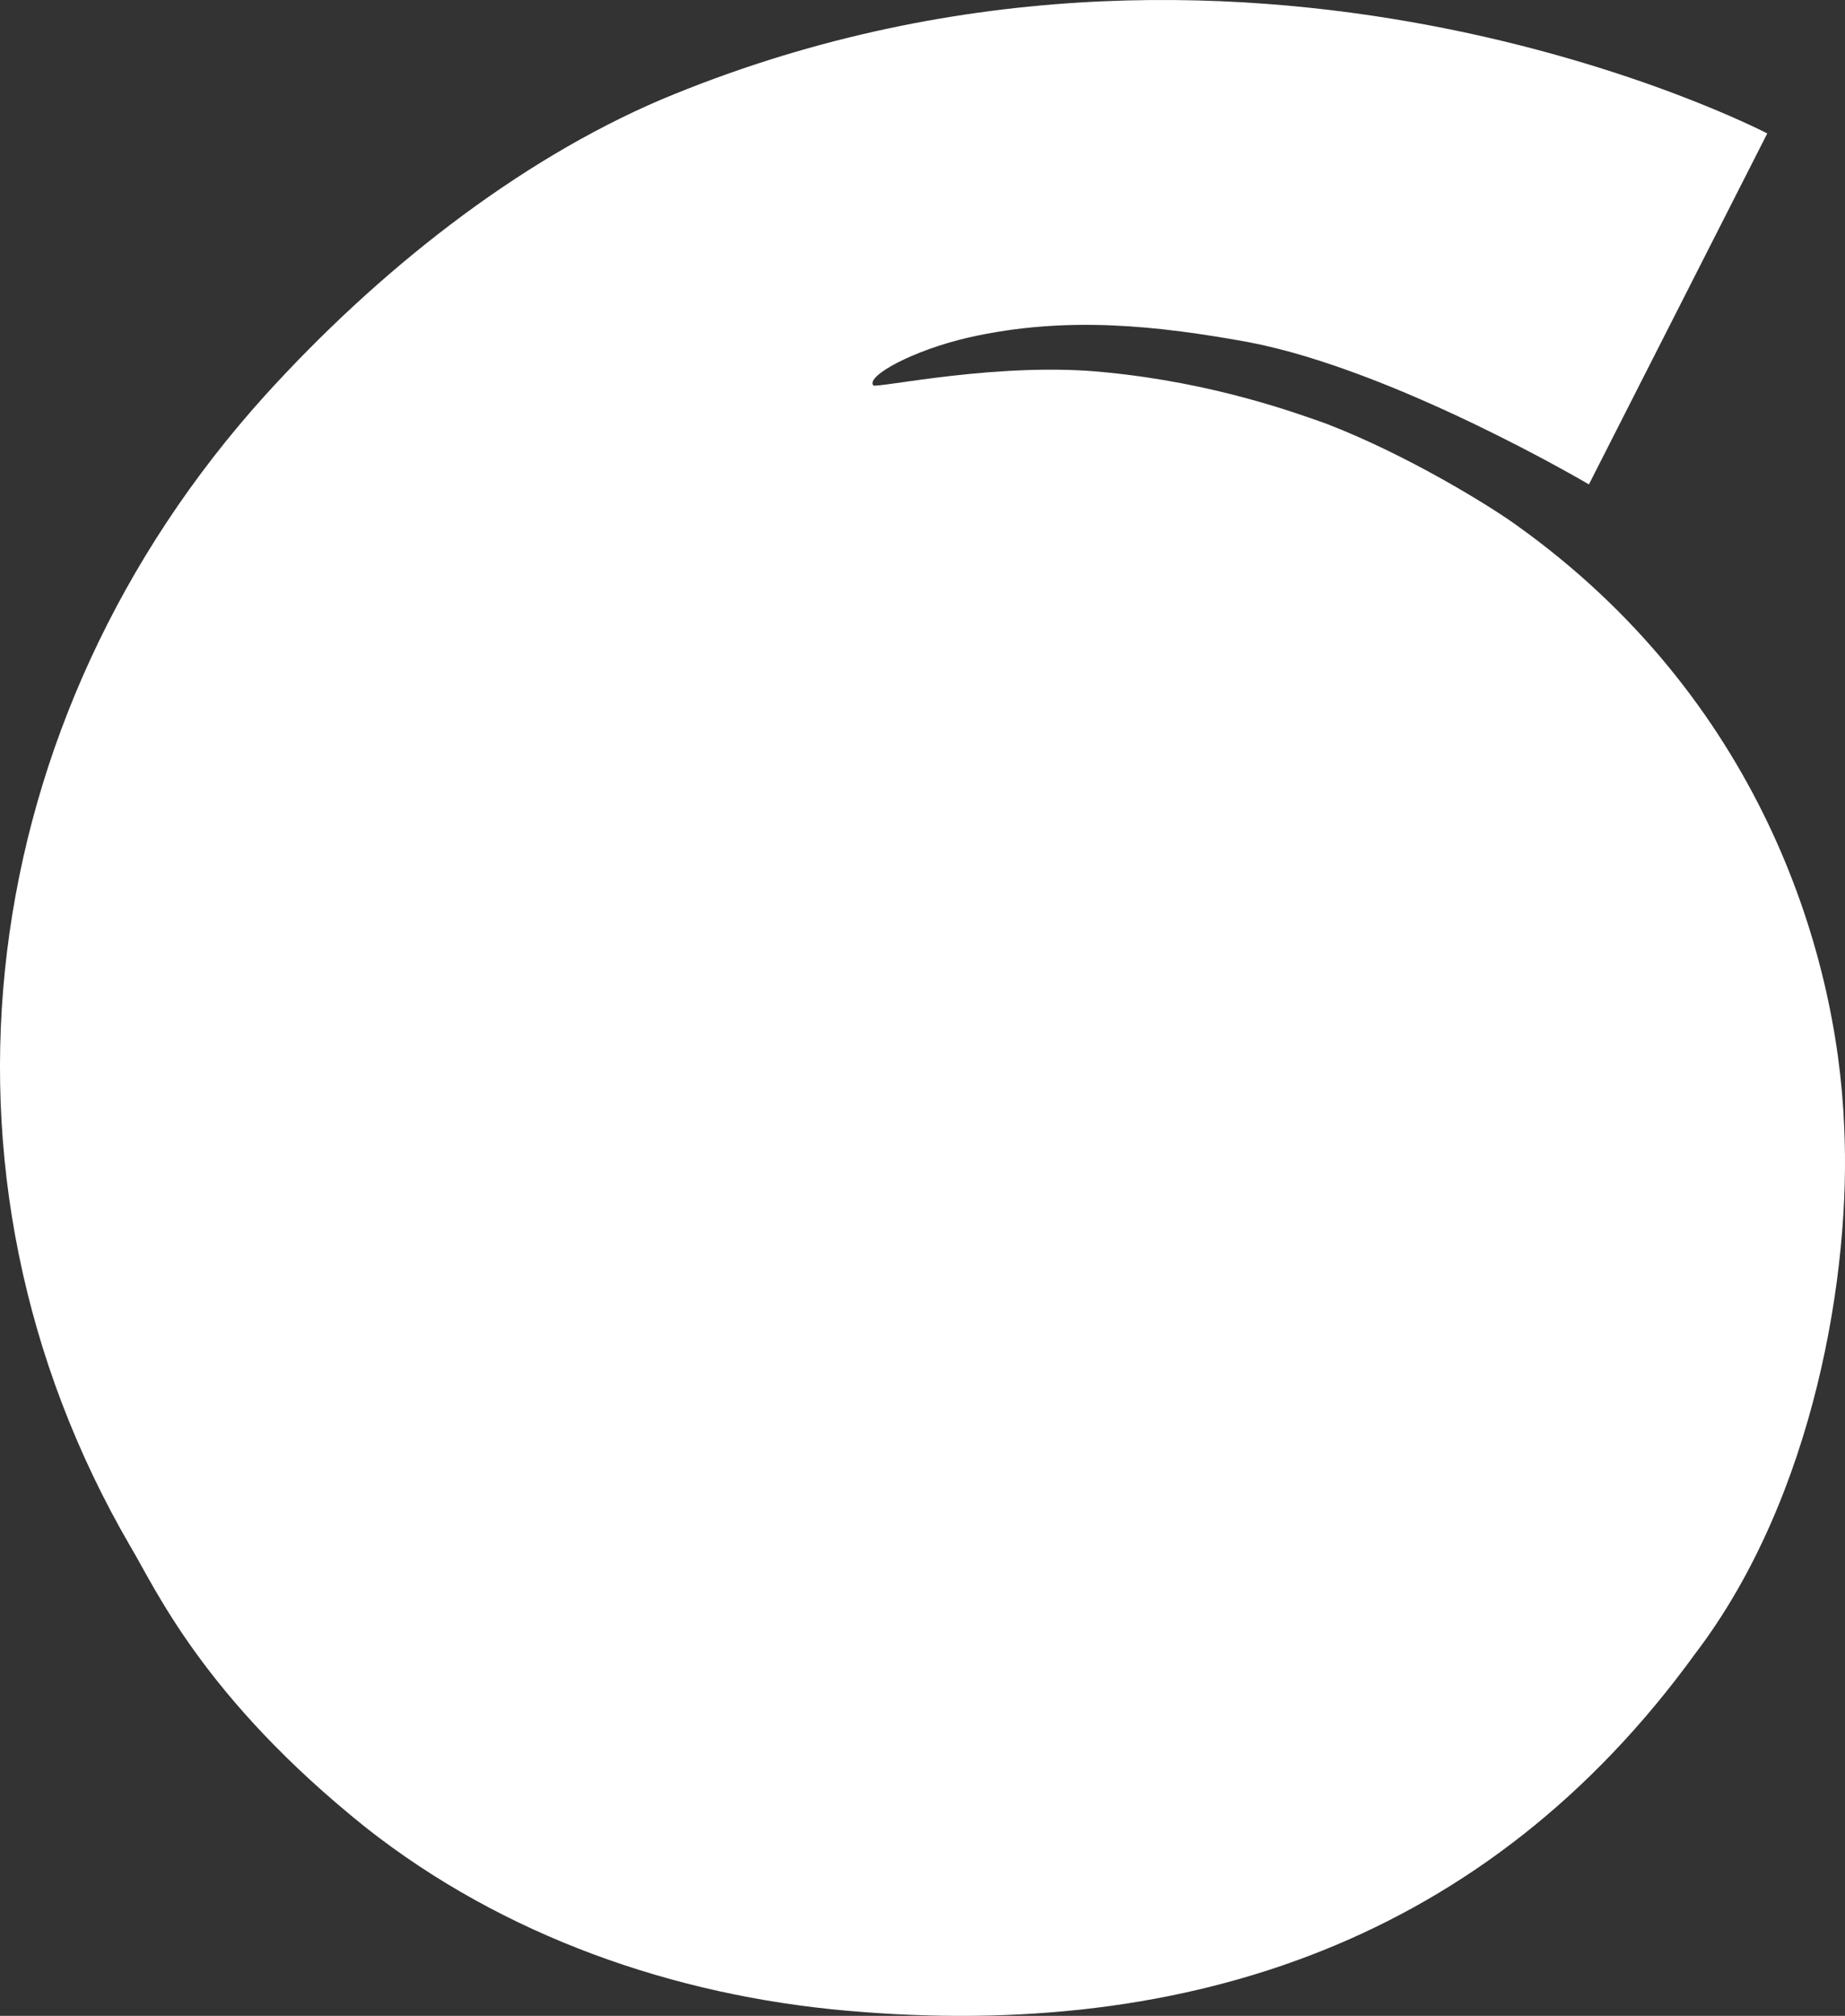
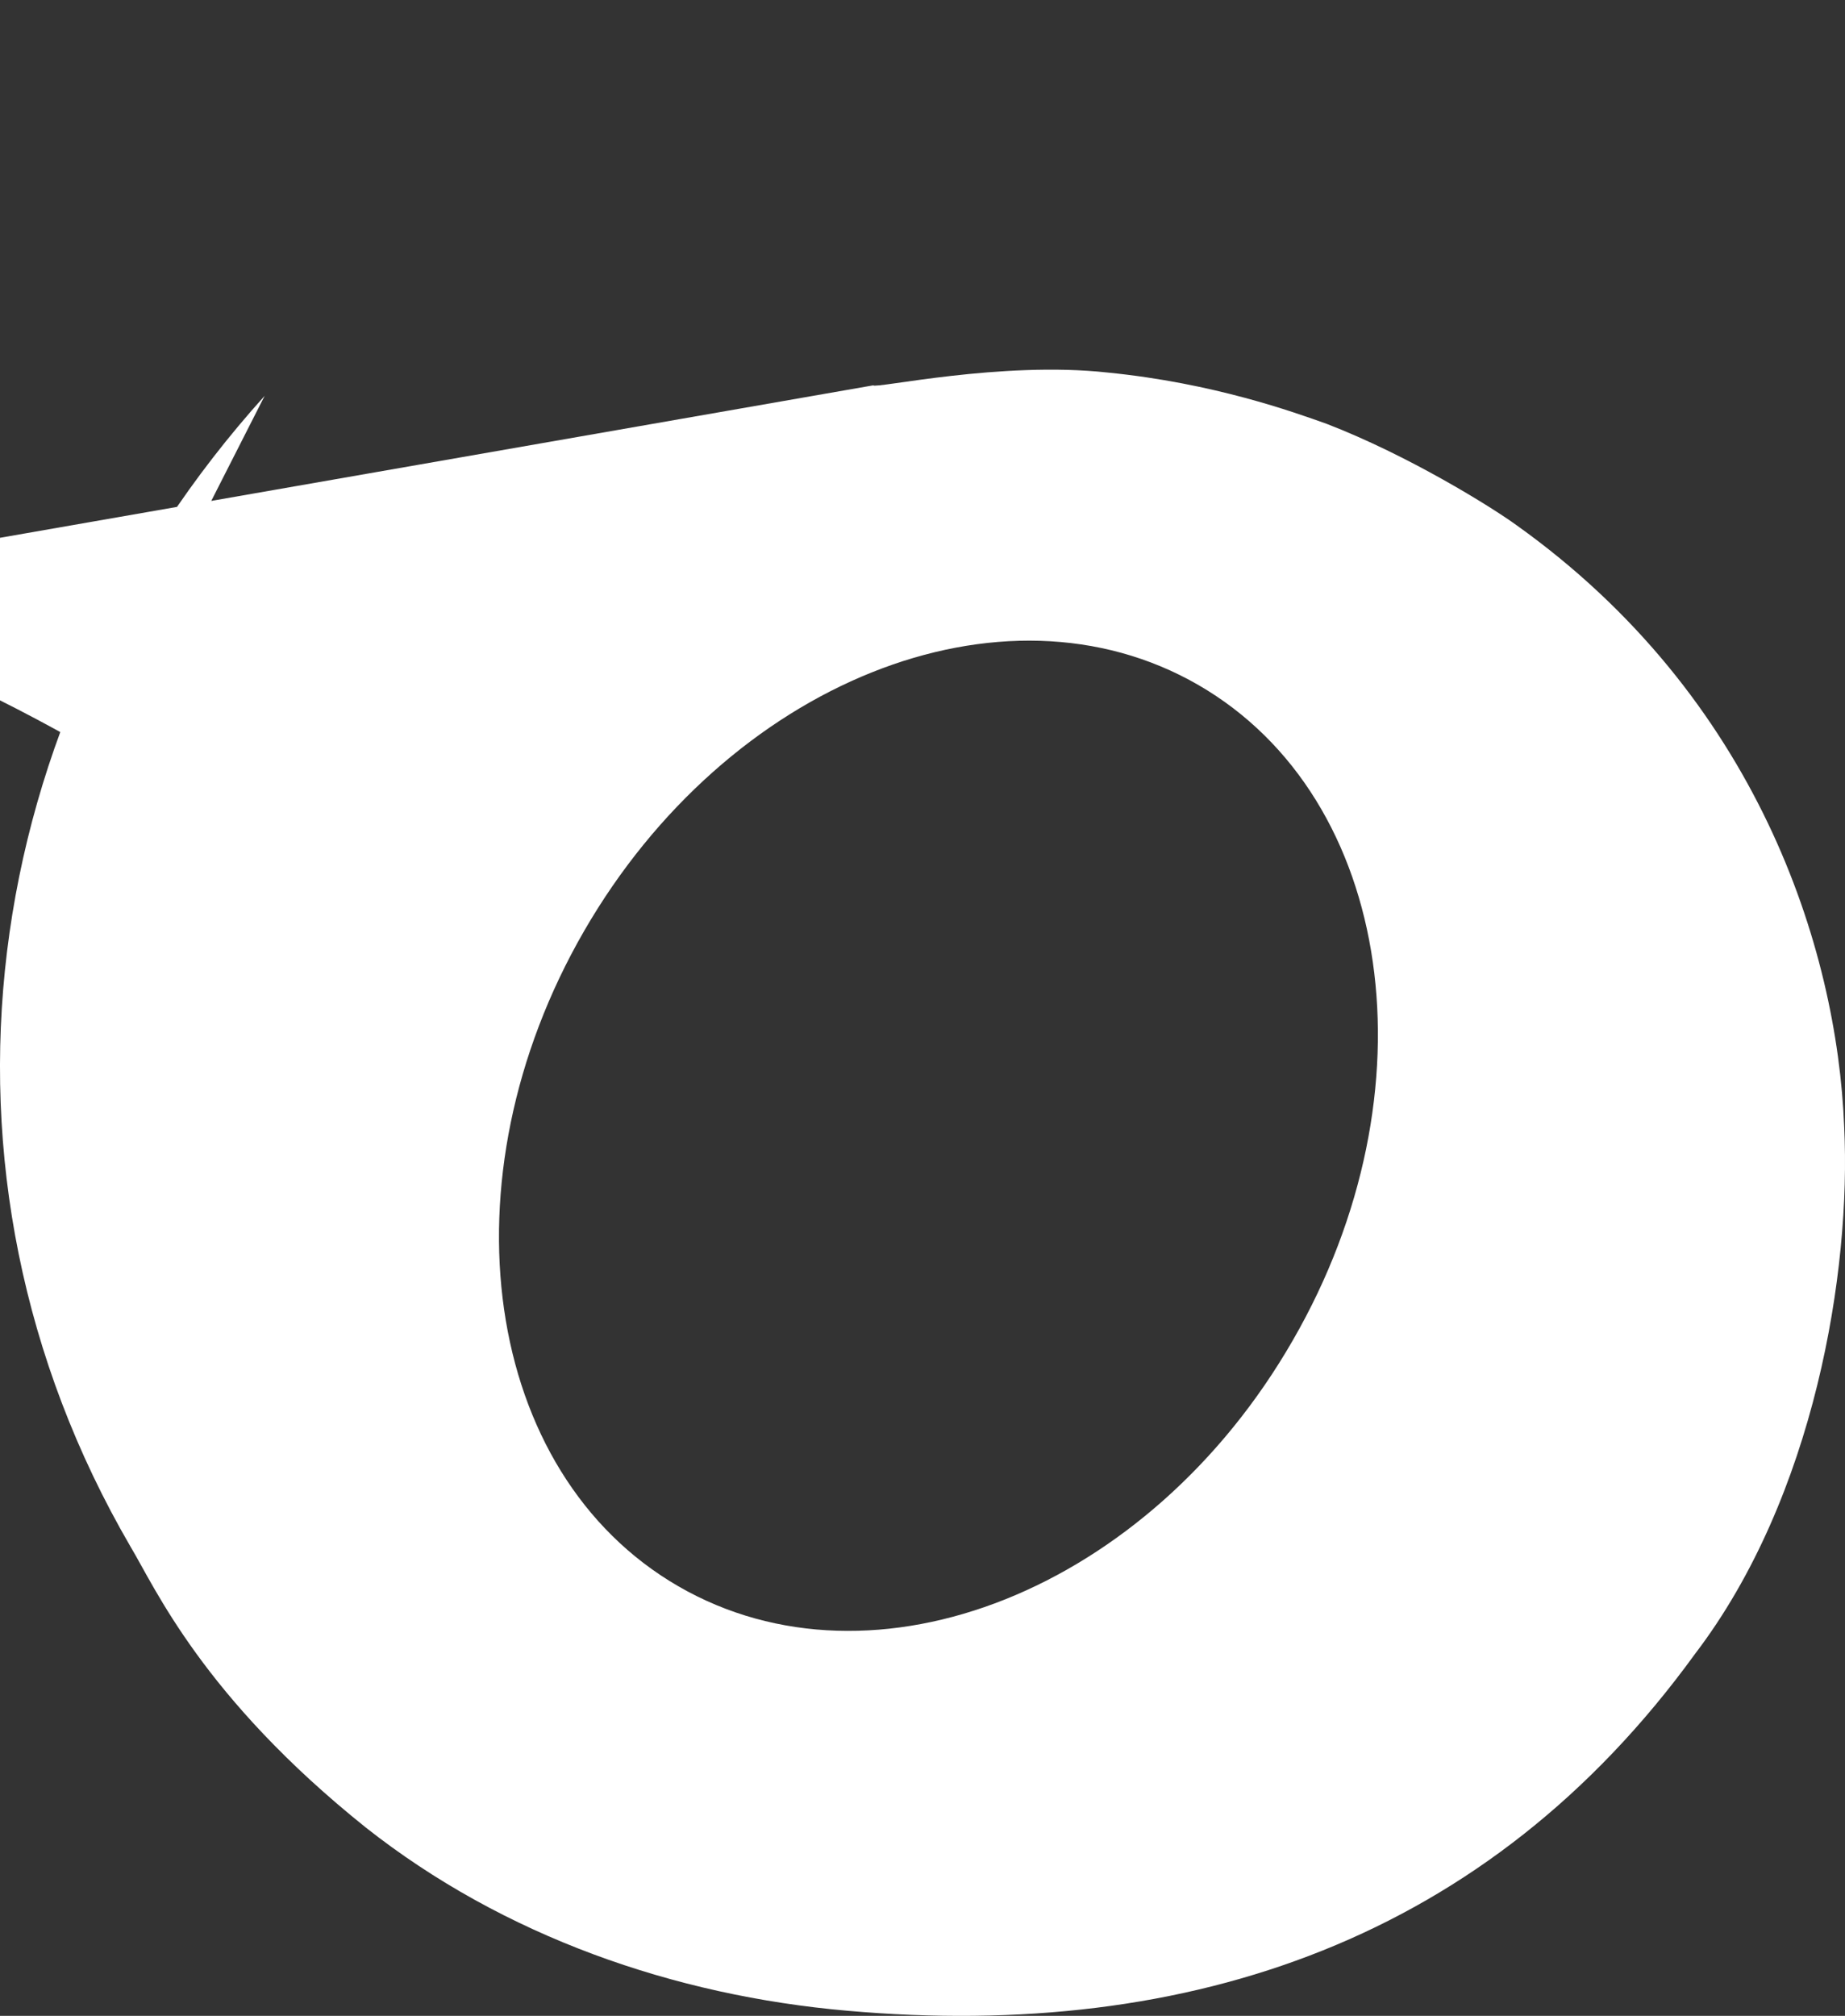
<svg xmlns="http://www.w3.org/2000/svg" id="Calque_1" viewBox="0 0 339.64 371">
  <rect x="0" y="0" width="339.64" height="371" fill="#333333" stroke="none" />
-   <path d="m107.52,171.35c-26.39,45.71-18.67,99.78,17.38,120.6,36.05,20.82,86.69.64,113.09-45.28,26.39-45.71,18.67-99.78-17.38-120.6s-86.69-.43-113.09,45.28m53.22-100.43c.43.64,23.61-4.51,43.13-2.36,19.53,1.93,34.33,7.3,40.34,9.44,15.02,5.79,30.26,15.24,34.98,18.67,44.21,31.54,59.01,77.68,60.3,110.73,1.29,26.39-5.36,68.03-27.47,97-37.98,52.36-92.7,71.24-156.01,65.66-31.97-2.79-63.3-13.73-88.63-33.69-30.04-24.03-38.84-44.21-43.35-51.72C-16.09,215.77-4.71,132.08,48.72,72.85c20.82-22.96,46.35-43.13,72.96-54.51,106.44-44.63,203.65,6.22,203.65,6.22l-32.83,64.59s-35.62-21.03-62.66-26.18c-16.52-3-33.48-4.94-51.5-.86-10.3,2.36-18.88,7.08-17.6,8.8" style="fill:#fff;" />
-   <rect x="72.78" y="110.32" width="186.35" height="192.82" style="fill:#fff;" />
+   <path d="m107.52,171.35c-26.39,45.71-18.67,99.78,17.38,120.6,36.05,20.82,86.69.64,113.09-45.28,26.39-45.71,18.67-99.78-17.38-120.6s-86.69-.43-113.09,45.28m53.22-100.43c.43.64,23.61-4.51,43.13-2.36,19.53,1.93,34.33,7.3,40.34,9.44,15.02,5.79,30.26,15.24,34.98,18.67,44.21,31.54,59.01,77.68,60.3,110.73,1.29,26.39-5.36,68.03-27.47,97-37.98,52.36-92.7,71.24-156.01,65.66-31.97-2.79-63.3-13.73-88.63-33.69-30.04-24.03-38.84-44.21-43.35-51.72C-16.09,215.77-4.71,132.08,48.72,72.85l-32.83,64.59s-35.62-21.03-62.66-26.18c-16.52-3-33.48-4.94-51.5-.86-10.3,2.36-18.88,7.08-17.6,8.8" style="fill:#fff;" />
</svg>